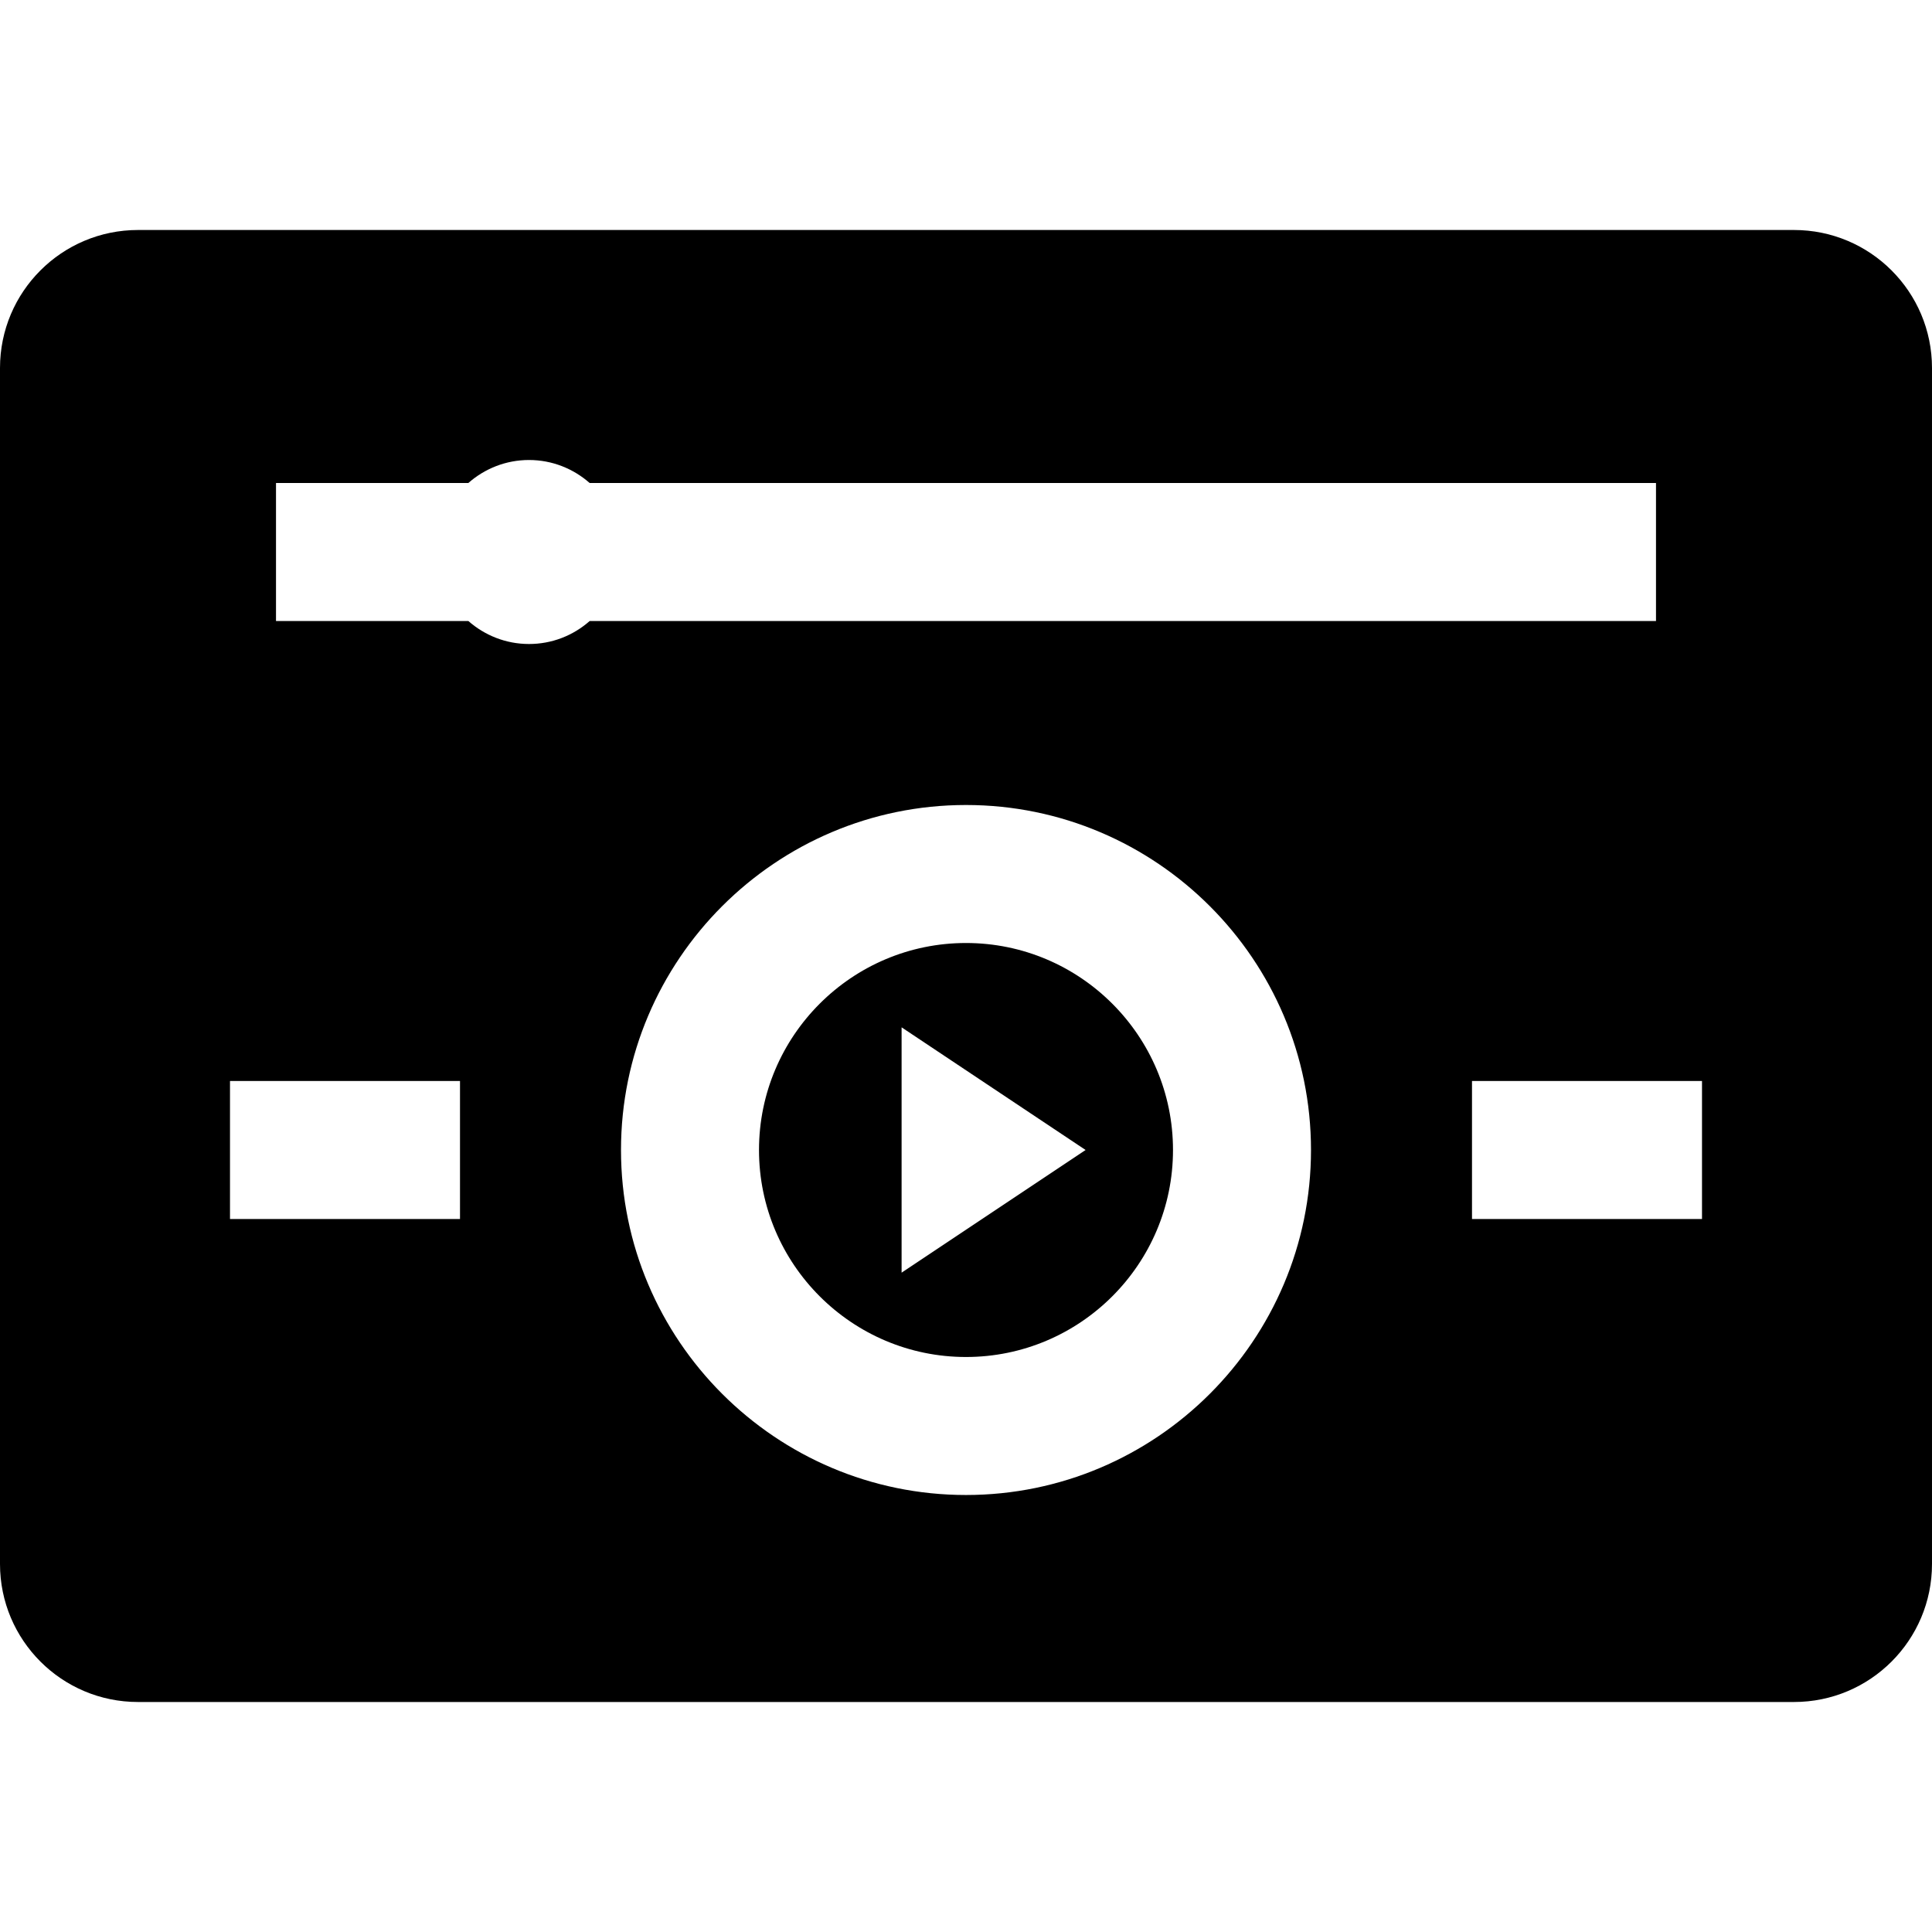
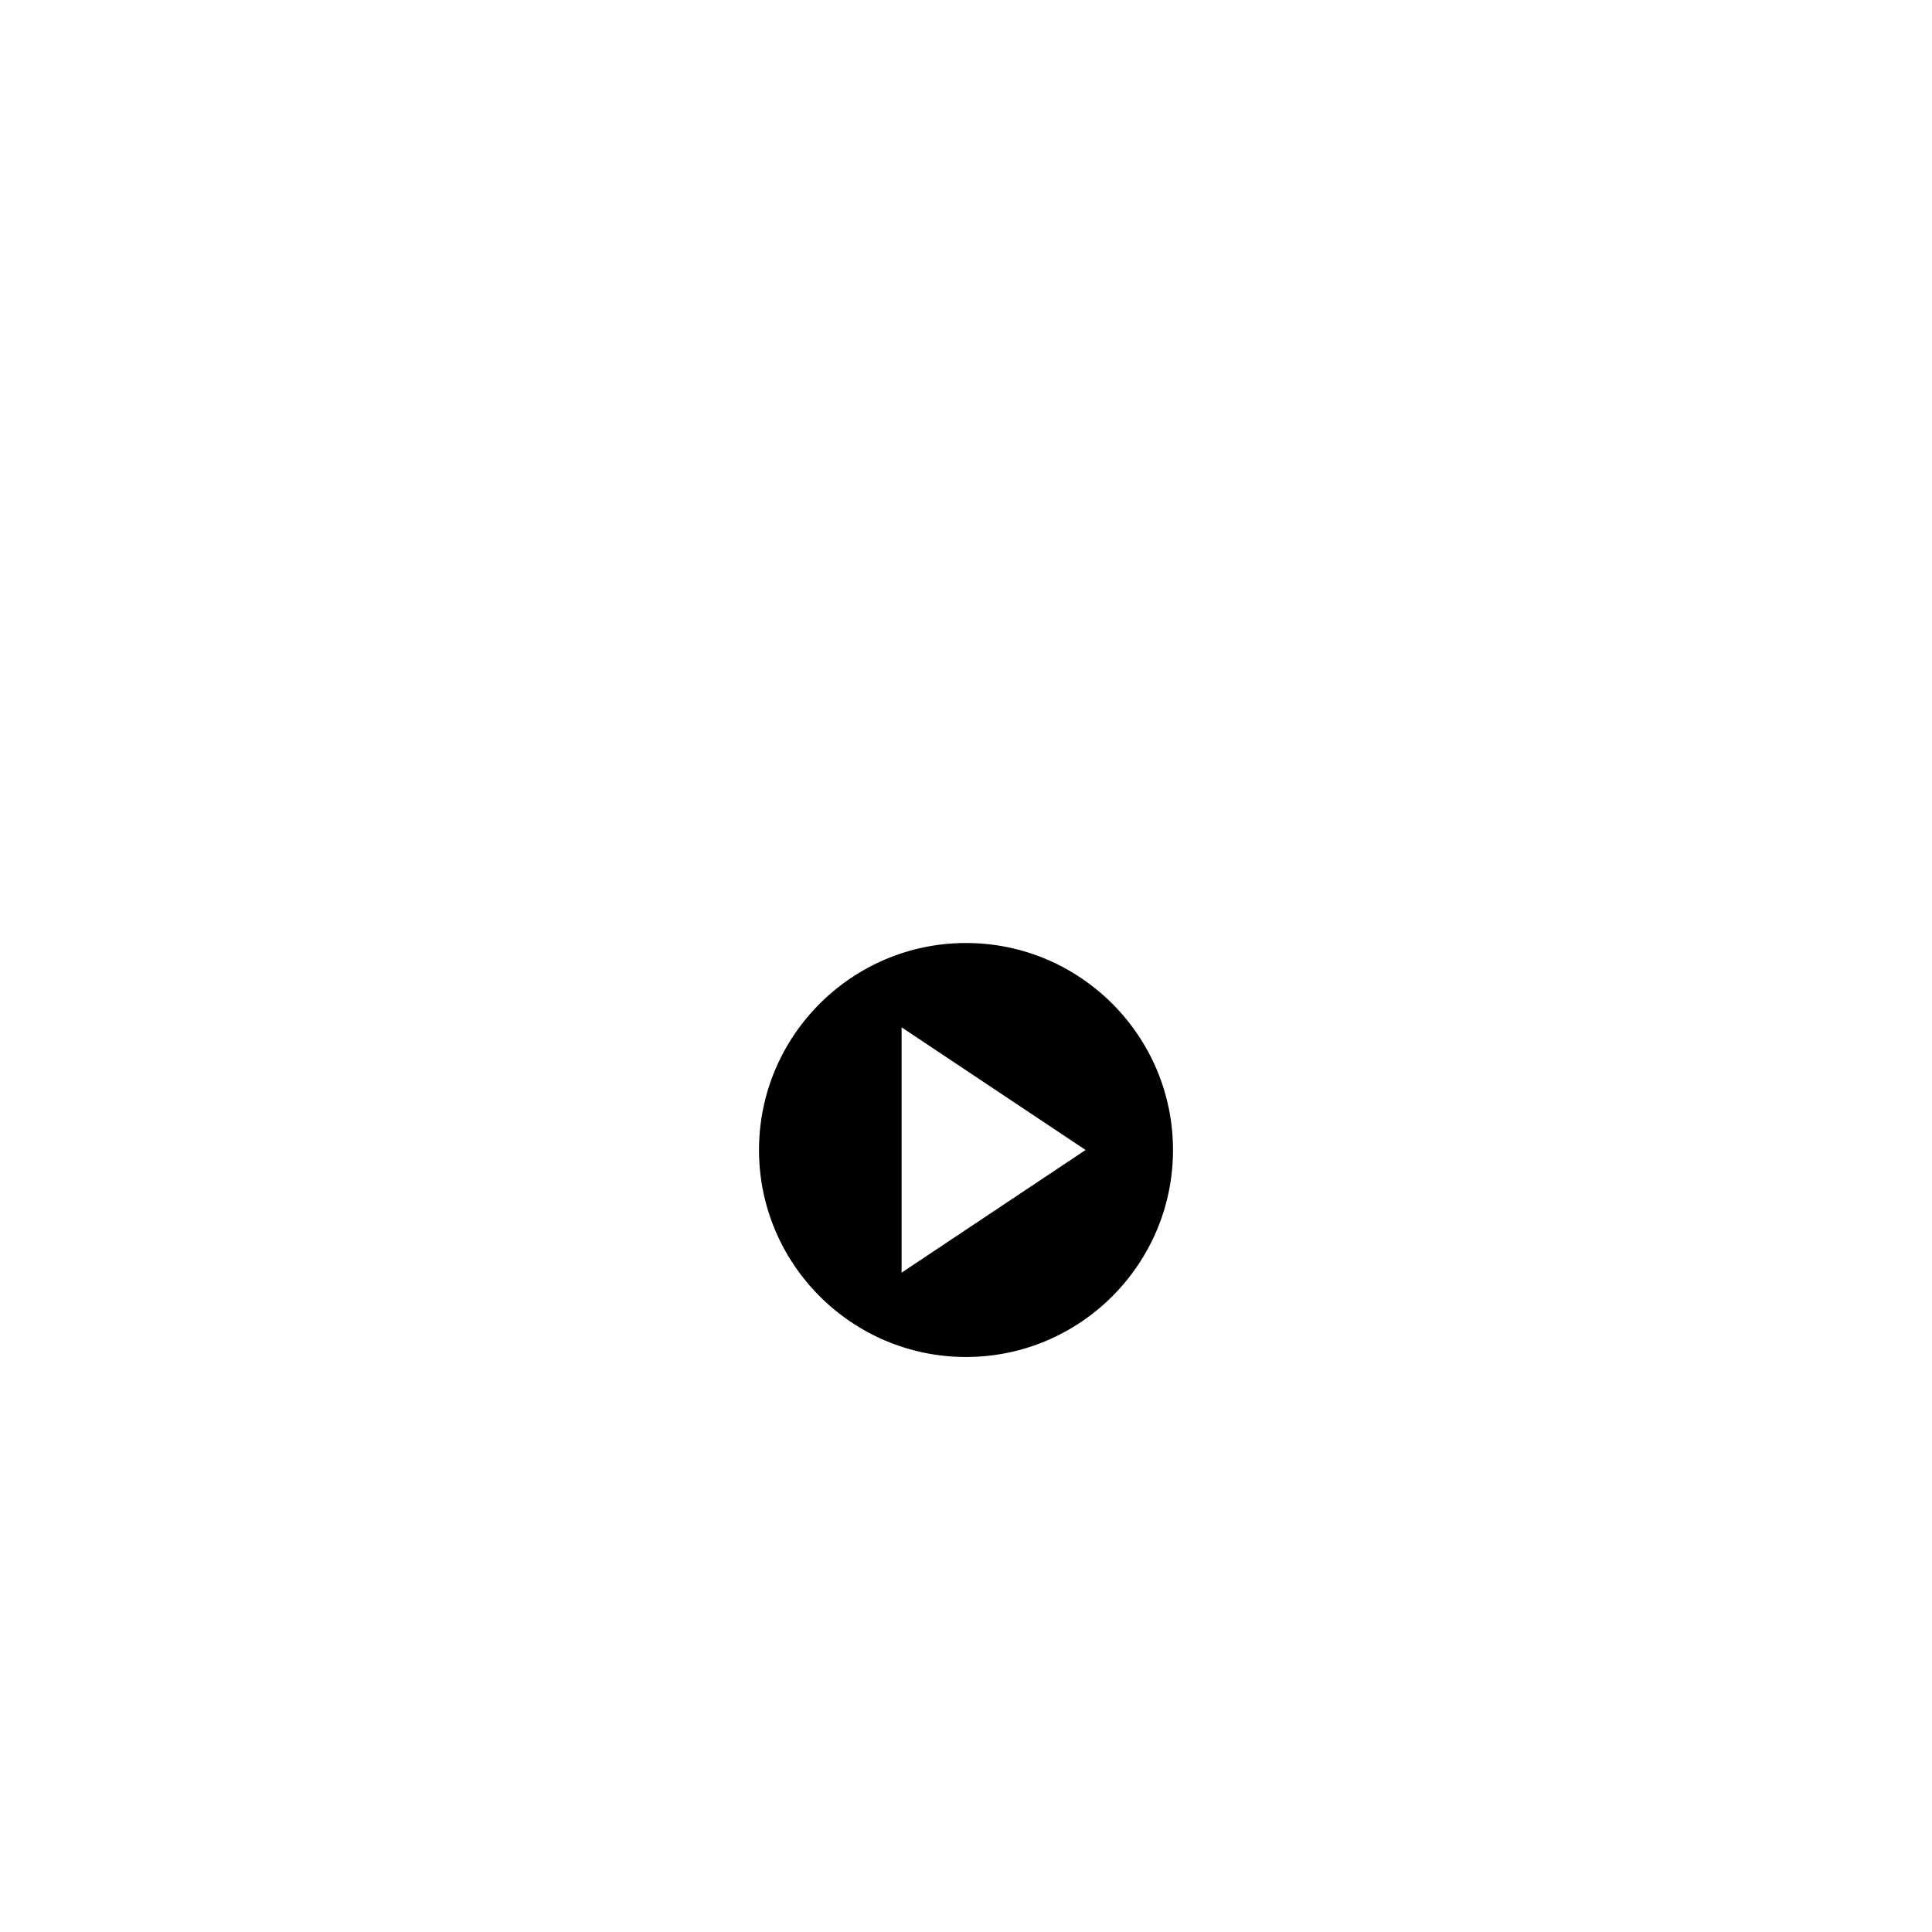
<svg xmlns="http://www.w3.org/2000/svg" fill="#000000" height="800px" width="800px" version="1.1" id="Layer_1" viewBox="0 0 512 512" xml:space="preserve">
  <g>
    <g>
-       <path d="M475.429,60.952H36.571C16.374,60.952,0,77.327,0,97.524v316.952c0,20.197,16.374,36.571,36.571,36.571h438.857    c20.197,0,36.571-16.374,36.571-36.571V97.524C512,77.327,495.626,60.952,475.429,60.952z M121.905,323.048H60.952v-36.571h60.952    V323.048z M140.19,170.667h-0.006c-6.156-0.002-11.77-2.316-16.066-6.095H73.143V128h50.973c4.297-3.782,9.915-6.095,16.074-6.095    s11.776,2.314,16.073,6.095h282.594v36.571h-282.58C151.825,168.499,146.18,170.667,140.19,170.667z M256,396.19    c-50.414,0-91.429-41.015-91.429-91.429c0-50.414,41.015-91.429,91.429-91.429s91.429,41.015,91.429,91.429    S306.414,396.19,256,396.19z M451.048,323.048h-60.952v-36.571h60.952V323.048z" />
-     </g>
+       </g>
  </g>
  <g>
    <g>
-       <path d="M256,249.905c-30.249,0-54.857,24.608-54.857,54.857s24.608,54.857,54.857,54.857s54.857-24.608,54.857-54.857    S286.249,249.905,256,249.905z M238.933,337.269v-65.014l48.762,32.507L238.933,337.269z" />
+       <path d="M256,249.905c-30.249,0-54.857,24.608-54.857,54.857s24.608,54.857,54.857,54.857s54.857-24.608,54.857-54.857    S286.249,249.905,256,249.905M238.933,337.269v-65.014l48.762,32.507L238.933,337.269z" />
    </g>
  </g>
</svg>